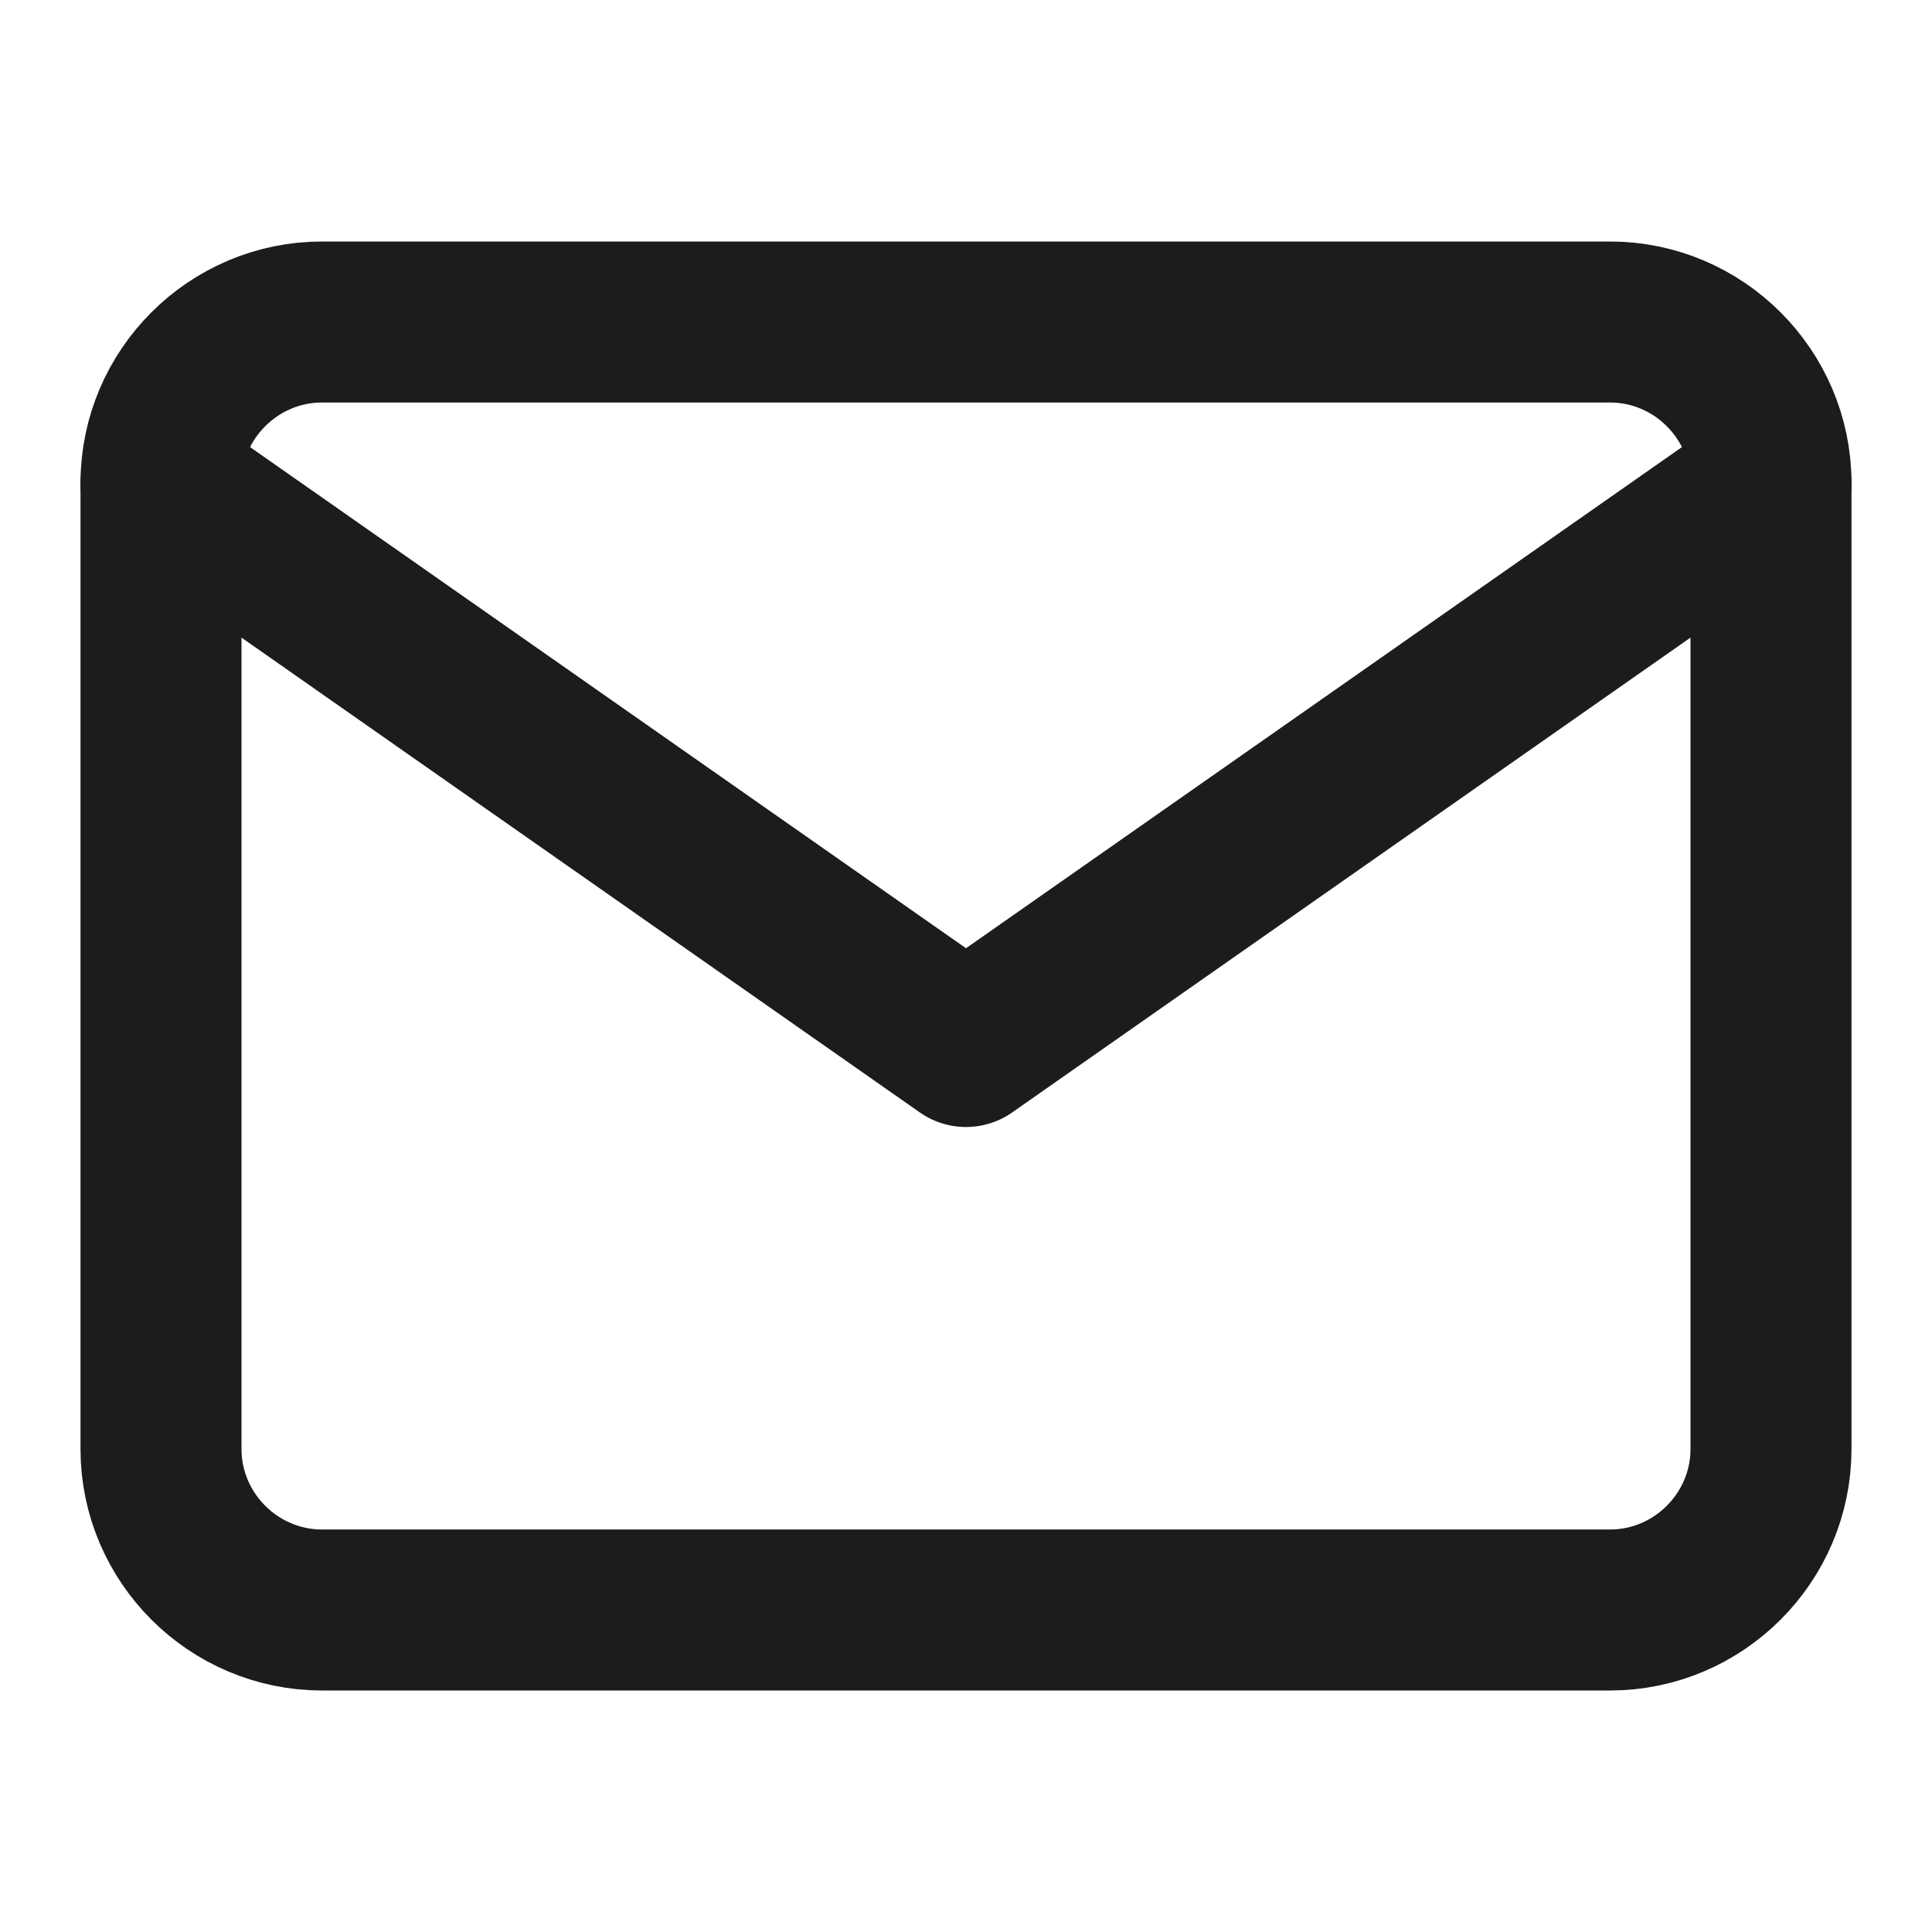
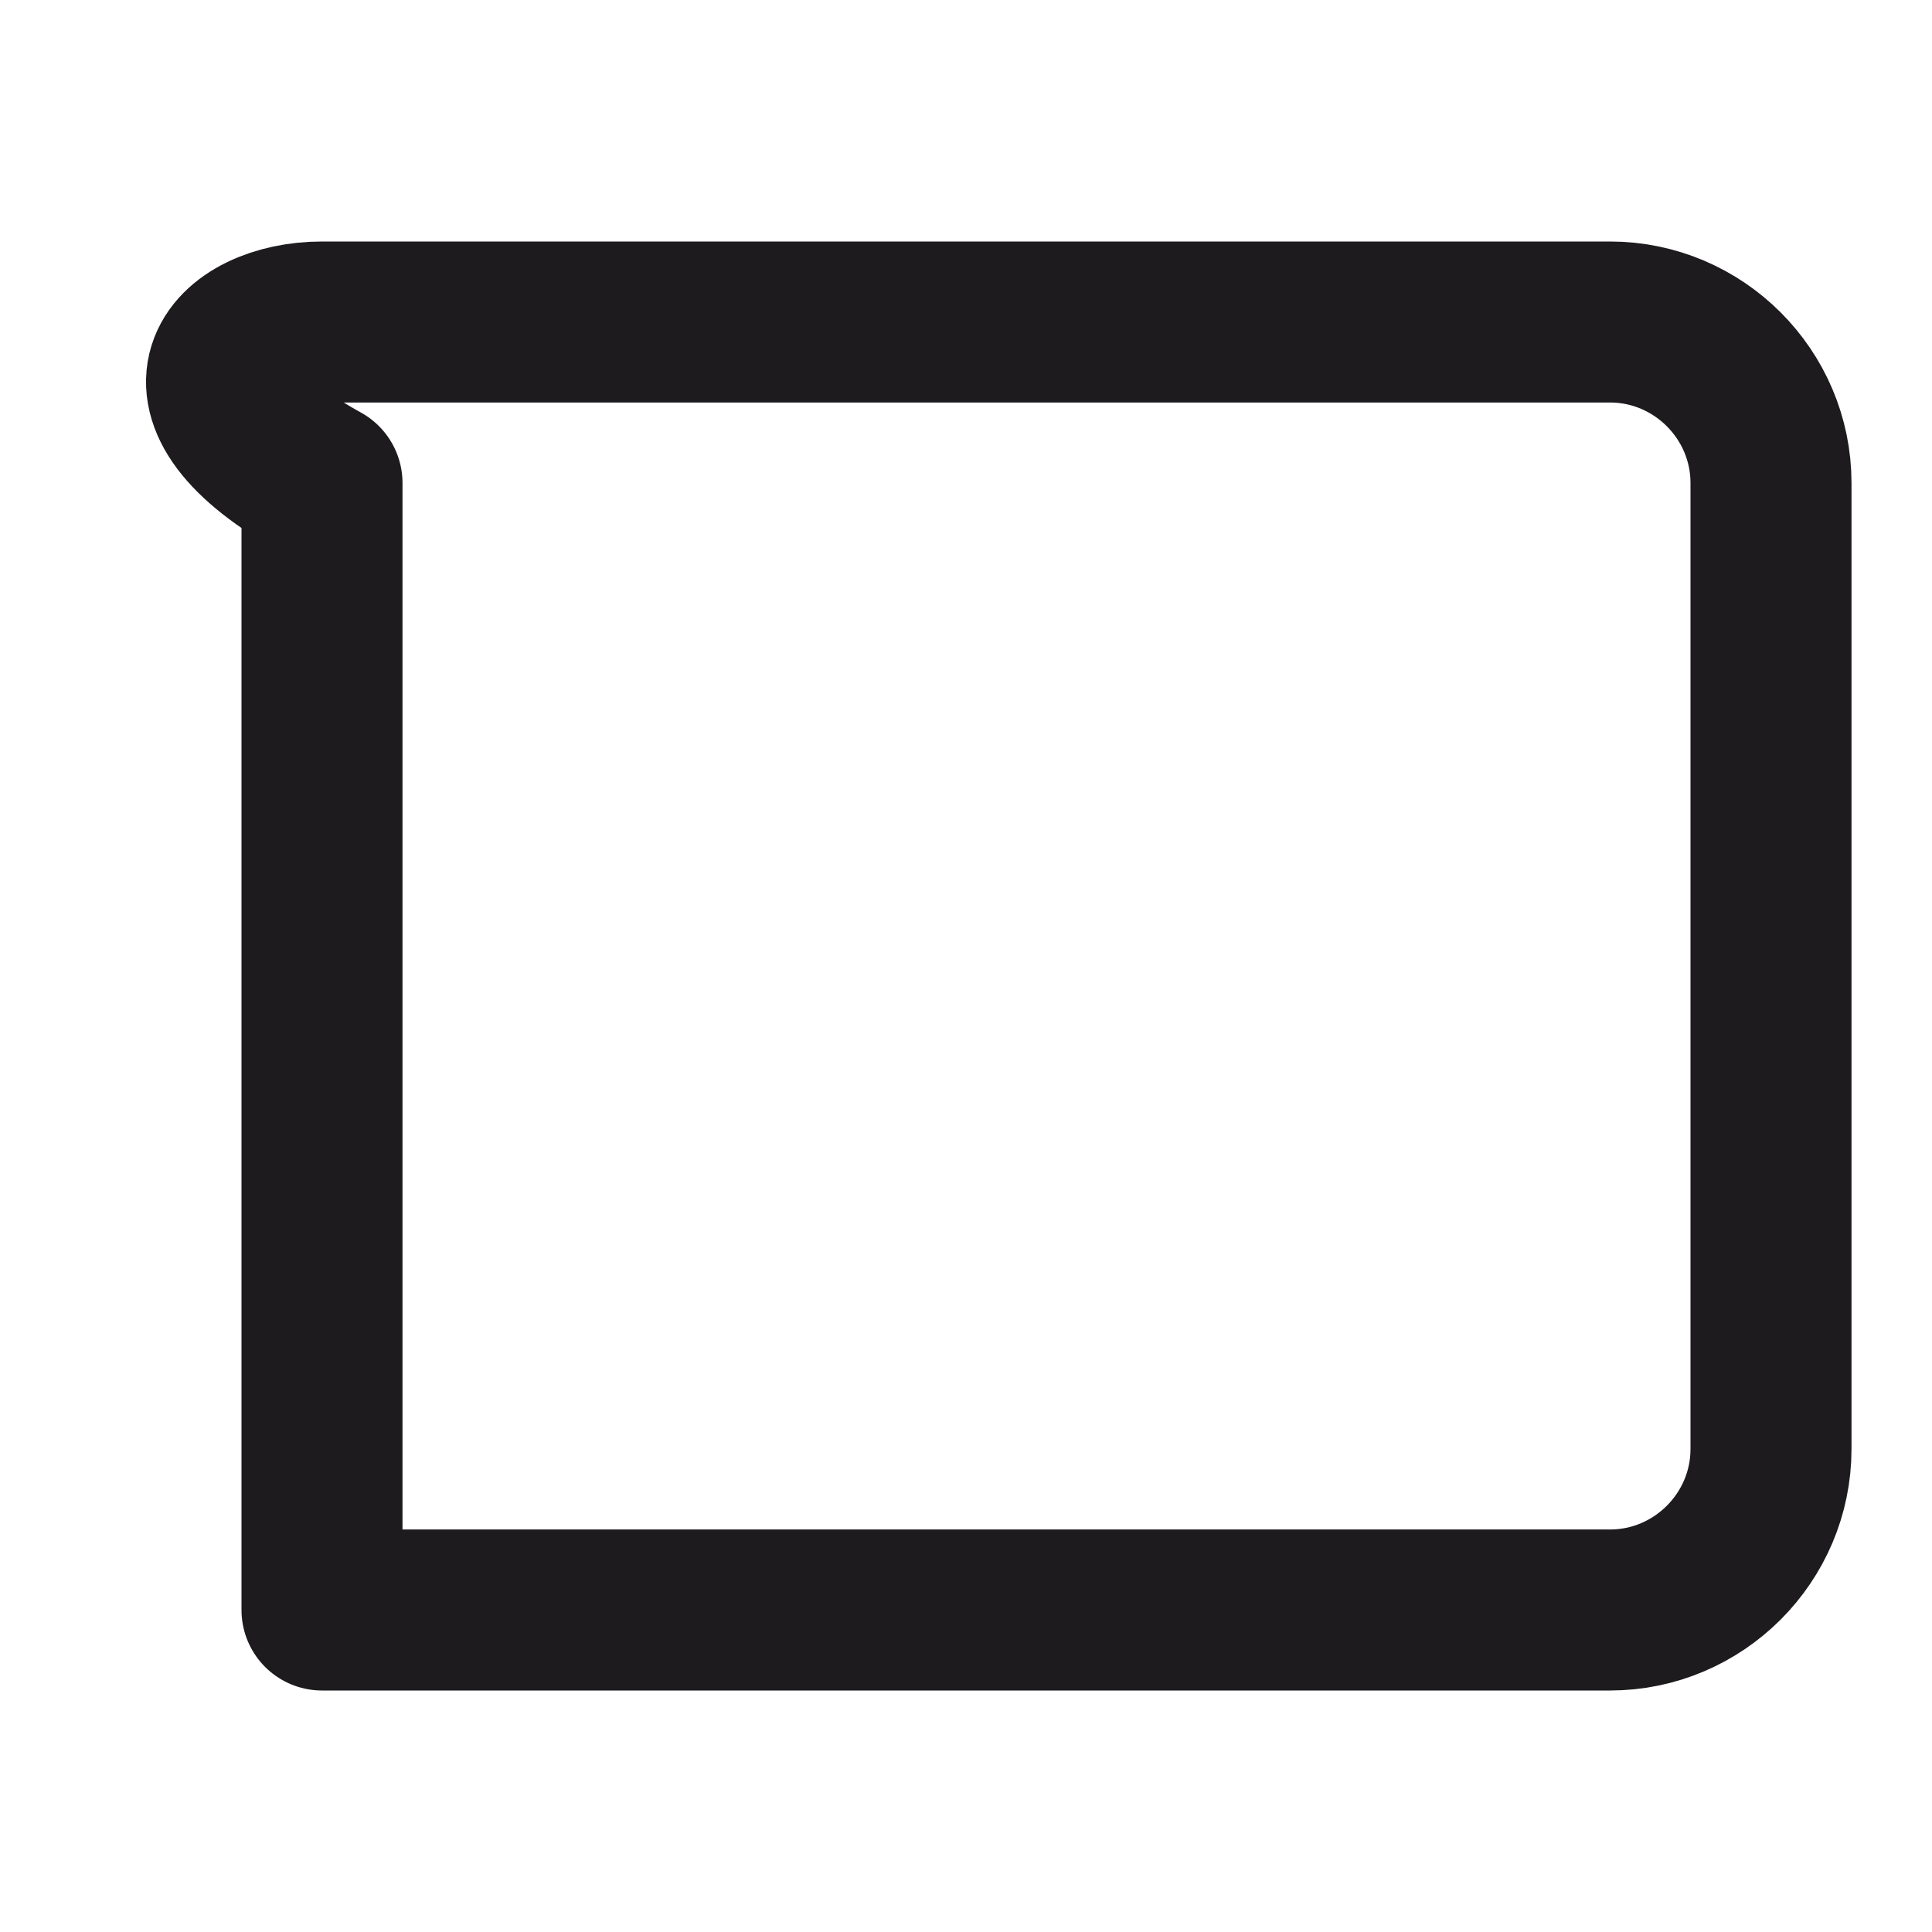
<svg xmlns="http://www.w3.org/2000/svg" width="24" height="24" viewBox="0 0 24 24" fill="none">
-   <path d="M4 4H20C21.1 4 22 4.9 22 6V18C22 19.1 21.1 20 20 20H4C2.9 20 2 19.1 2 18V6C2 4.9 2.9 4 4 4Z" stroke="#1D1B1E" stroke-width="2" stroke-linecap="round" stroke-linejoin="round" />
-   <path d="M22 6L12 13L2 6" stroke="#1D1B1E" stroke-width="2" stroke-linecap="round" stroke-linejoin="round" />
+   <path d="M4 4H20C21.1 4 22 4.9 22 6V18C22 19.1 21.1 20 20 20H4V6C2 4.9 2.9 4 4 4Z" stroke="#1D1B1E" stroke-width="2" stroke-linecap="round" stroke-linejoin="round" />
</svg>